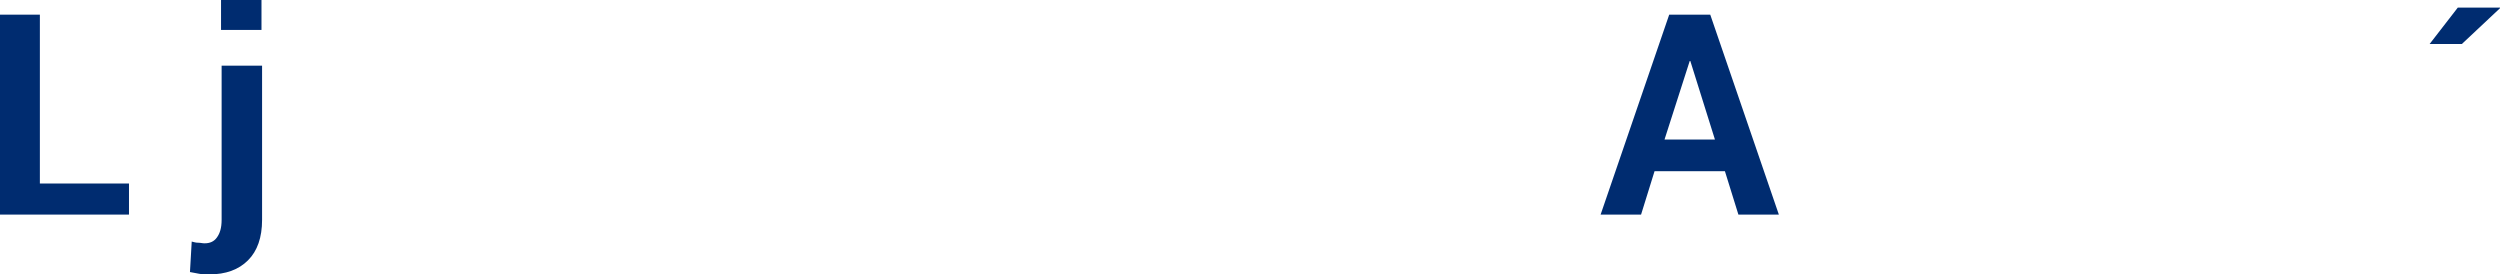
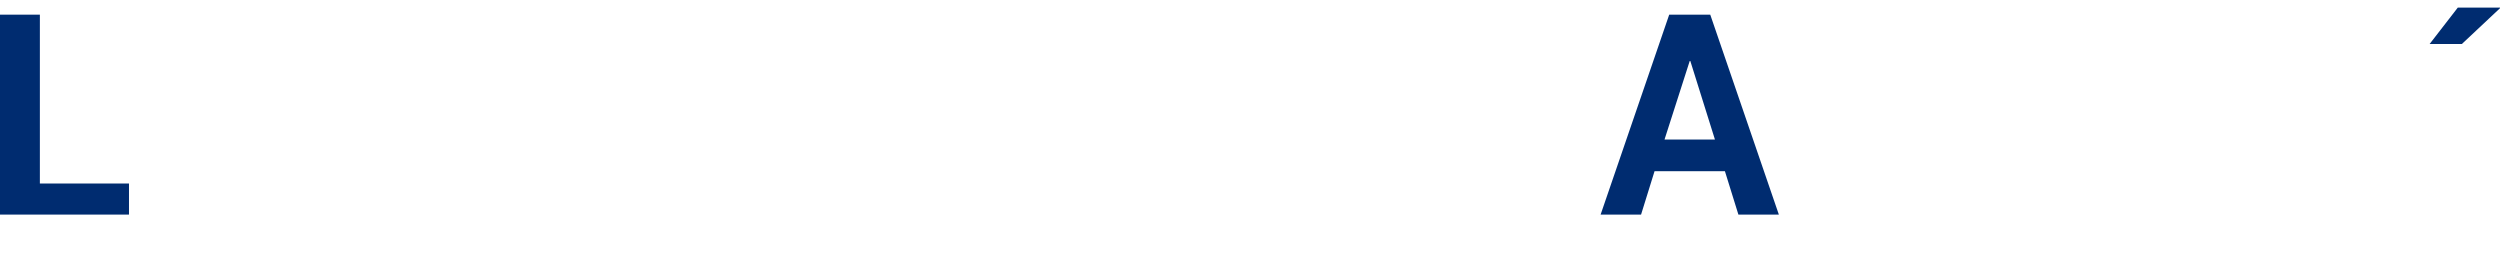
<svg xmlns="http://www.w3.org/2000/svg" id="Layer_1" data-name="Layer 1" viewBox="0 0 426.4 46.8">
  <defs>
    <style>
      .cls-1 {
        fill: #002c70;
        stroke-width: 0px;
      }
    </style>
  </defs>
-   <path class="cls-1" d="M6.8,31.3h15.2v5.3H0V2.5h6.8v28.8Z" />
-   <path class="cls-1" d="M44.7,11.2v26.3c0,3-.8,5.3-2.4,6.9s-3.8,2.4-6.6,2.4c-.6,0-1.2,0-1.7-.1s-1.1-.2-1.6-.3l.3-5.2c.4.1.7.2,1.1.2s.7.1,1.1.1c.9,0,1.6-.3,2.1-1s.8-1.6.8-3V11.2h6.9ZM44.6,5.1h-6.9V0h6.9v5.1Z" />
+   <path class="cls-1" d="M6.8,31.3h15.2v5.3H0V2.5h6.8Z" />
  <path class="cls-1" d="M294.2,29.2h-12l-2.3,7.4h-6.9l11.7-34.1h7l11.7,34.1h-6.9l-2.3-7.4h0ZM283.9,23.8h8.6l-4.2-13.4h-.1l-4.3,13.4Z" />
  <path class="cls-1" d="M419.2,1.3h7.2v.1l-6.5,6.1h-5.5s4.8-6.2,4.8-6.2Z" />
</svg>